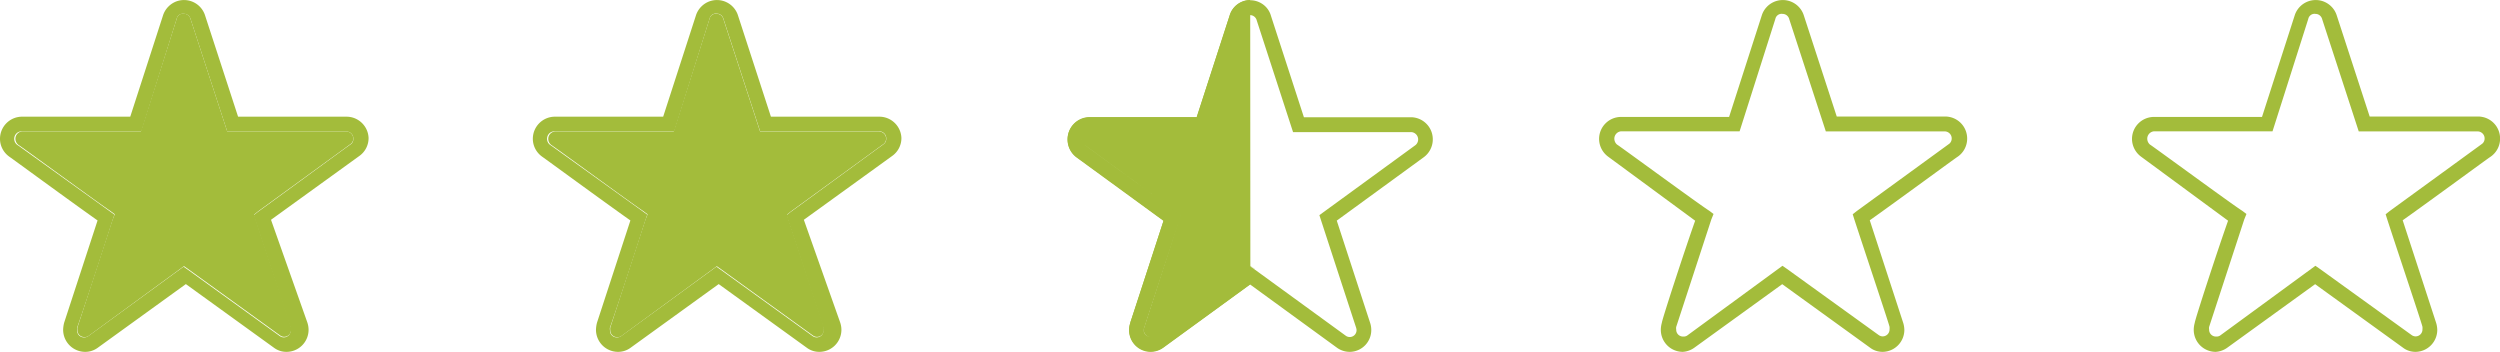
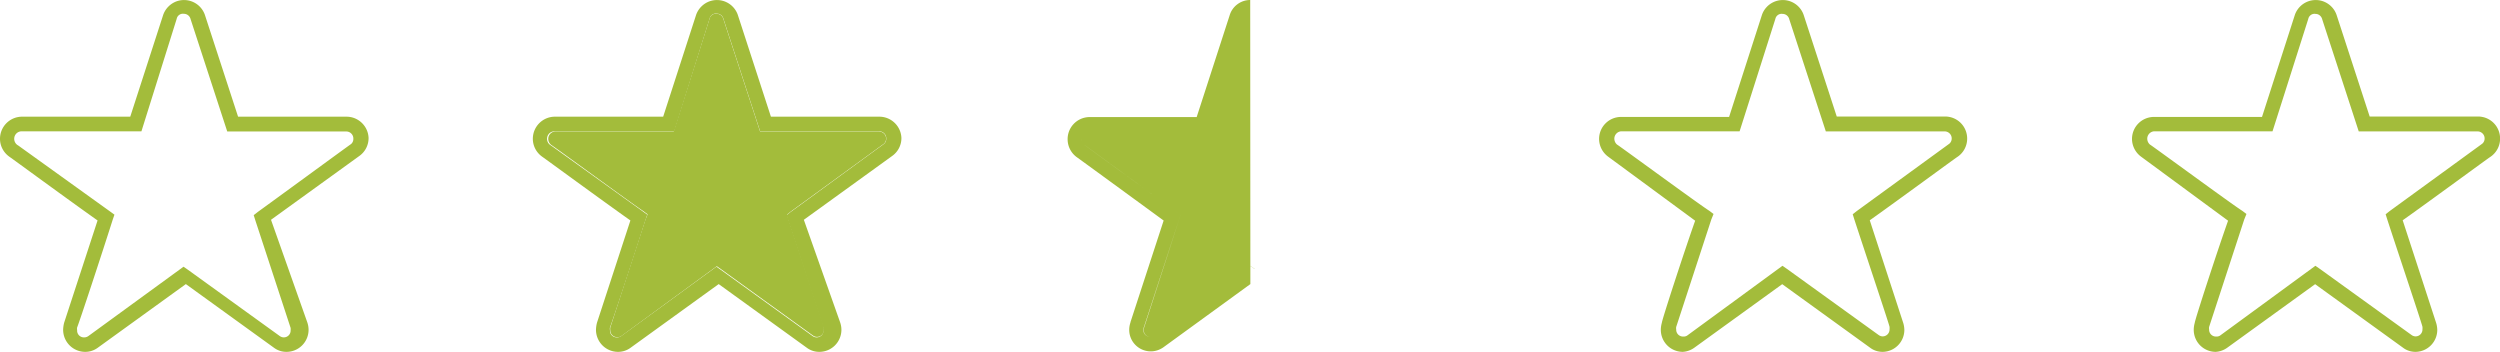
<svg xmlns="http://www.w3.org/2000/svg" viewBox="0 0 302.11 42.52">
  <g fill="#a3bc3b">
    <use href="#B" />
    <use href="#B" x="64.4" />
-     <path d="M41.9 15.89H27.46L23.03 2.3c-.09-.37-.42-.64-.8-.64-.41-.07-.8.21-.88.61l-4.32 13.61H2.67c-.5.05-.86.5-.8 1a.94.94 0 0 0 .32.6c.29.16 10.06 7.31 11.15 8.01l.53.4-.27.67-4.24 13h0a.86.86 0 0 0 0 .32.82.82 0 0 0 .8.85h.03c.17.01.33-.02.48-.11l11.56-8.46.53.37 11.1 8.01c.14.1.31.16.48.16a.83.83 0 0 0 .83-.83v-.03c.01-.1.01-.2 0-.29 0-.19-3.02-9.18-4.27-13.02l-.19-.61.51-.4 11.18-8.14a.81.81 0 0 0 .29-.61c.02-.46-.34-.85-.8-.88z" />
    <path d="M41.9 14.1H28.77L24.76 1.8A2.67 2.67 0 0 0 21.37.15a2.7 2.7 0 0 0-1.65 1.65l-3.98 12.3H2.67A2.67 2.67 0 0 0 0 16.77c0 .86.42 1.66 1.12 2.16.29.19 7.31 5.34 10.67 7.71L7.76 38.97h0c-.08.29-.12.58-.13.88a2.67 2.67 0 0 0 2.67 2.67c.54 0 1.06-.17 1.49-.48l10.67-7.71 10.67 7.71a2.5 2.5 0 0 0 1.49.48 2.67 2.67 0 0 0 2.67-2.67 2.81 2.81 0 0 0-.16-.91l-4.38-12.38 10.67-7.71c.71-.5 1.13-1.32 1.12-2.19-.06-1.43-1.24-2.56-2.67-2.56zm.45 3.36c-.29.19-10.06 7.34-11.18 8.14l-.51.4.19.61 4.27 13.02c.01.1.01.2 0 .29a.82.82 0 0 1-.8.85h-.03c-.17 0-.34-.06-.48-.16l-11.1-8.01-.53-.37-11.5 8.38c-.14.1-.31.16-.48.16a.82.82 0 0 1-.88-.77v-.11a.86.86 0 0 1 0-.32h0c.29-.69 3.1-9.23 4.3-13.02l.21-.61-.48-.35L2.2 17.58c-.44-.23-.61-.78-.38-1.23.17-.32.5-.5.86-.48h14.41l4.26-13.59c.08-.41.47-.68.88-.61.38 0 .71.27.8.64l4.43 13.58H41.9c.46.03.82.42.8.88.01.28-.12.54-.35.69zm63.94-1.57H91.85L87.42 2.31c-.09-.37-.42-.64-.8-.64-.41-.07-.8.21-.88.61l-4.32 13.61H67.06c-.5.05-.86.5-.8 1a.94.94 0 0 0 .32.6c.29.16 10.06 7.31 11.15 8.01l.53.4-.27.67-4.24 13h0a.86.86 0 0 0 0 .32.82.82 0 0 0 .8.85h.03c.17.01.33-.02.48-.11l11.56-8.46.53.37 11.1 8.01c.14.1.31.16.48.16a.83.83 0 0 0 .83-.83v-.03c.01-.1.01-.2 0-.29 0-.19-3.02-9.18-4.27-13.02l-.19-.61.51-.4 11.18-8.14a.81.81 0 0 0 .29-.61c.02-.46-.34-.85-.8-.88z" />
    <path d="M106.29 14.1H93.16l-4-12.3A2.67 2.67 0 0 0 85.77.15a2.7 2.7 0 0 0-1.65 1.65l-3.98 12.3H67.06a2.67 2.67 0 0 0-2.67 2.67c0 .86.42 1.66 1.12 2.16.29.19 7.31 5.34 10.67 7.71l-4.03 12.33h0c-.08.29-.12.58-.13.88a2.67 2.67 0 0 0 2.67 2.67c.54 0 1.06-.17 1.49-.48l10.67-7.71 10.67 7.71a2.5 2.5 0 0 0 1.49.48 2.67 2.67 0 0 0 2.67-2.67 2.81 2.81 0 0 0-.16-.91l-4.38-12.38 10.67-7.71c.71-.5 1.13-1.32 1.12-2.19-.06-1.43-1.24-2.56-2.67-2.56zm.45 3.36c-.29.19-10.06 7.34-11.18 8.14l-.51.4.19.61 4.27 13.02c.01.1.01.2 0 .29a.82.82 0 0 1-.8.85h-.03c-.17 0-.34-.06-.48-.16L87.1 32.6l-.53-.37-11.5 8.38c-.14.1-.31.16-.48.16a.82.82 0 0 1-.88-.77v-.11a.86.86 0 0 1 0-.32h0c.29-.69 3.1-9.23 4.3-13.02l.21-.61-.48-.35-11.15-8.01c-.44-.23-.61-.78-.38-1.23.17-.32.5-.5.86-.48h14.41l4.27-13.61c.08-.41.47-.68.88-.61.38 0 .71.27.8.64l4.43 13.58h14.44c.46.03.82.42.8.88.01.28-.12.54-.35.69zM151.08 0c-1.15 0-2.17.77-2.49 1.87l-3.98 12.28h-13.06c-1.48.08-2.61 1.33-2.53 2.81a2.67 2.67 0 0 0 1.07 2.01c.29.2 7.26 5.29 10.53 7.68l-4.01 12.28v.04c-.1.29-.15.59-.15.89 0 1.44 1.17 2.6 2.61 2.6.53 0 1.05-.17 1.49-.47l10.54-7.66m-.8-31.93c.01-.09.04-.17.08-.25a1.15 1.15 0 0 0-.12.25l-4.34 13.54h0L150.3 2.4zm1.31 30.11l-.53-.38-11.6 8.42c-.37.27-.88.18-1.15-.18-.11-.15-.16-.32-.16-.5 0-.11.02-.22.06-.32h0l4.23-12.95.2-.62-.52-.38-11.09-8.08c-.22-.16-.36-.41-.36-.69 0-.12.02-.23.06-.34-.04.11-.06.22-.06.34a.84.84 0 0 0 .36.69c.27.18 9.98 7.28 11.09 8.08l.52.38-.2.62-4.19 12.95h0c-.04.1-.06.21-.06.32-.01.45.34.83.8.84.18 0 .36-.05.5-.16l11.6-8.42.53.38" />
-     <path d="M163.11 42.52c-.53 0-1.05-.16-1.49-.46l-10.55-7.68-10.52 7.66a2.6 2.6 0 0 1-3.63-.62 2.64 2.64 0 0 1-.48-1.52c0-.3.05-.6.15-.89v-.04c.12-.31 2.77-8.46 4.01-12.28l-10.52-7.67a2.68 2.68 0 0 1-.54-3.75 2.67 2.67 0 0 1 2.01-1.07h13.06l3.98-12.28A2.6 2.6 0 0 1 151.8.13c.87.25 1.55.92 1.79 1.79l3.98 12.25h13.06c1.48.09 2.6 1.35 2.51 2.83a2.68 2.68 0 0 1-1.06 1.98l-10.54 7.68 4.01 12.29a2.74 2.74 0 0 1 .16.89 2.63 2.63 0 0 1-2.55 2.68h-.05zm-12.04-10.35l.53.38 11.04 8.03a.82.82 0 0 0 1.14-.2c.1-.15.16-.32.15-.5 0-.11-.03-.21-.06-.31-.06-.17-2.98-9.11-4.23-12.95l-.2-.62.52-.38 11.1-8.09a.89.89 0 0 0 .1-1.26c-.14-.16-.33-.27-.55-.3h-14.35l-4.39-13.5c-.09-.37-.42-.64-.8-.64-.37 0-.69.25-.79.61l-4.38 13.55h-14.36c-.46.04-.81.43-.81.89a.84.84 0 0 0 .36.69c.27.18 9.98 7.28 11.09 8.08l.52.38-.2.62-4.23 12.94h0c-.04.1-.06.21-.06.32-.01.45.34.83.8.84.18 0 .36-.05.5-.16l11.56-8.42z" />
  </g>
  <defs>
    <path id="B" d="M227.51 42.52c-.54 0-1.06-.16-1.49-.48l-10.65-7.7-10.65 7.7a2.66 2.66 0 0 1-1.36.48 2.66 2.66 0 0 1-2.66-2.66c0-.3.05-.59.13-.88h0c0-.29 2.66-8.47 4.02-12.31l-10.49-7.72a2.68 2.68 0 0 1-1.12-2.16 2.66 2.66 0 0 1 2.66-2.66h13.05l3.97-12.33a2.67 2.67 0 0 1 3.39-1.65c.77.27 1.38.87 1.65 1.65l4 12.28h13.1a2.66 2.66 0 0 1 2.66 2.66h0a2.65 2.65 0 0 1-1.12 2.18c-.32.19-7.3 5.33-10.65 7.7l4.02 12.33c.1.29.15.6.16.91a2.66 2.66 0 0 1-2.61 2.66zm-12.09-10.39l.53.37 11.08 7.99c.14.1.31.16.48.16a.83.83 0 0 0 .83-.83v-.03c.01-.1.01-.2 0-.29 0-.19-3.01-9.16-4.26-13l-.19-.61.51-.4 11.16-8.12a.81.81 0 0 0 .29-.61c.02-.46-.34-.85-.8-.88h-14.41l-4.42-13.56c-.09-.37-.42-.64-.8-.64-.41-.07-.8.21-.88.61l-4.32 13.58h-14.33c-.5.05-.86.5-.8 1a.94.94 0 0 0 .32.6c.29.16 10.02 7.3 11.13 7.99l.53.4-.27.67-4.24 12.97h0a.86.86 0 0 0 0 .32.82.82 0 0 0 .8.85h.03c.17.01.33-.02.48-.11l11.53-8.44z" />
  </defs>
</svg>